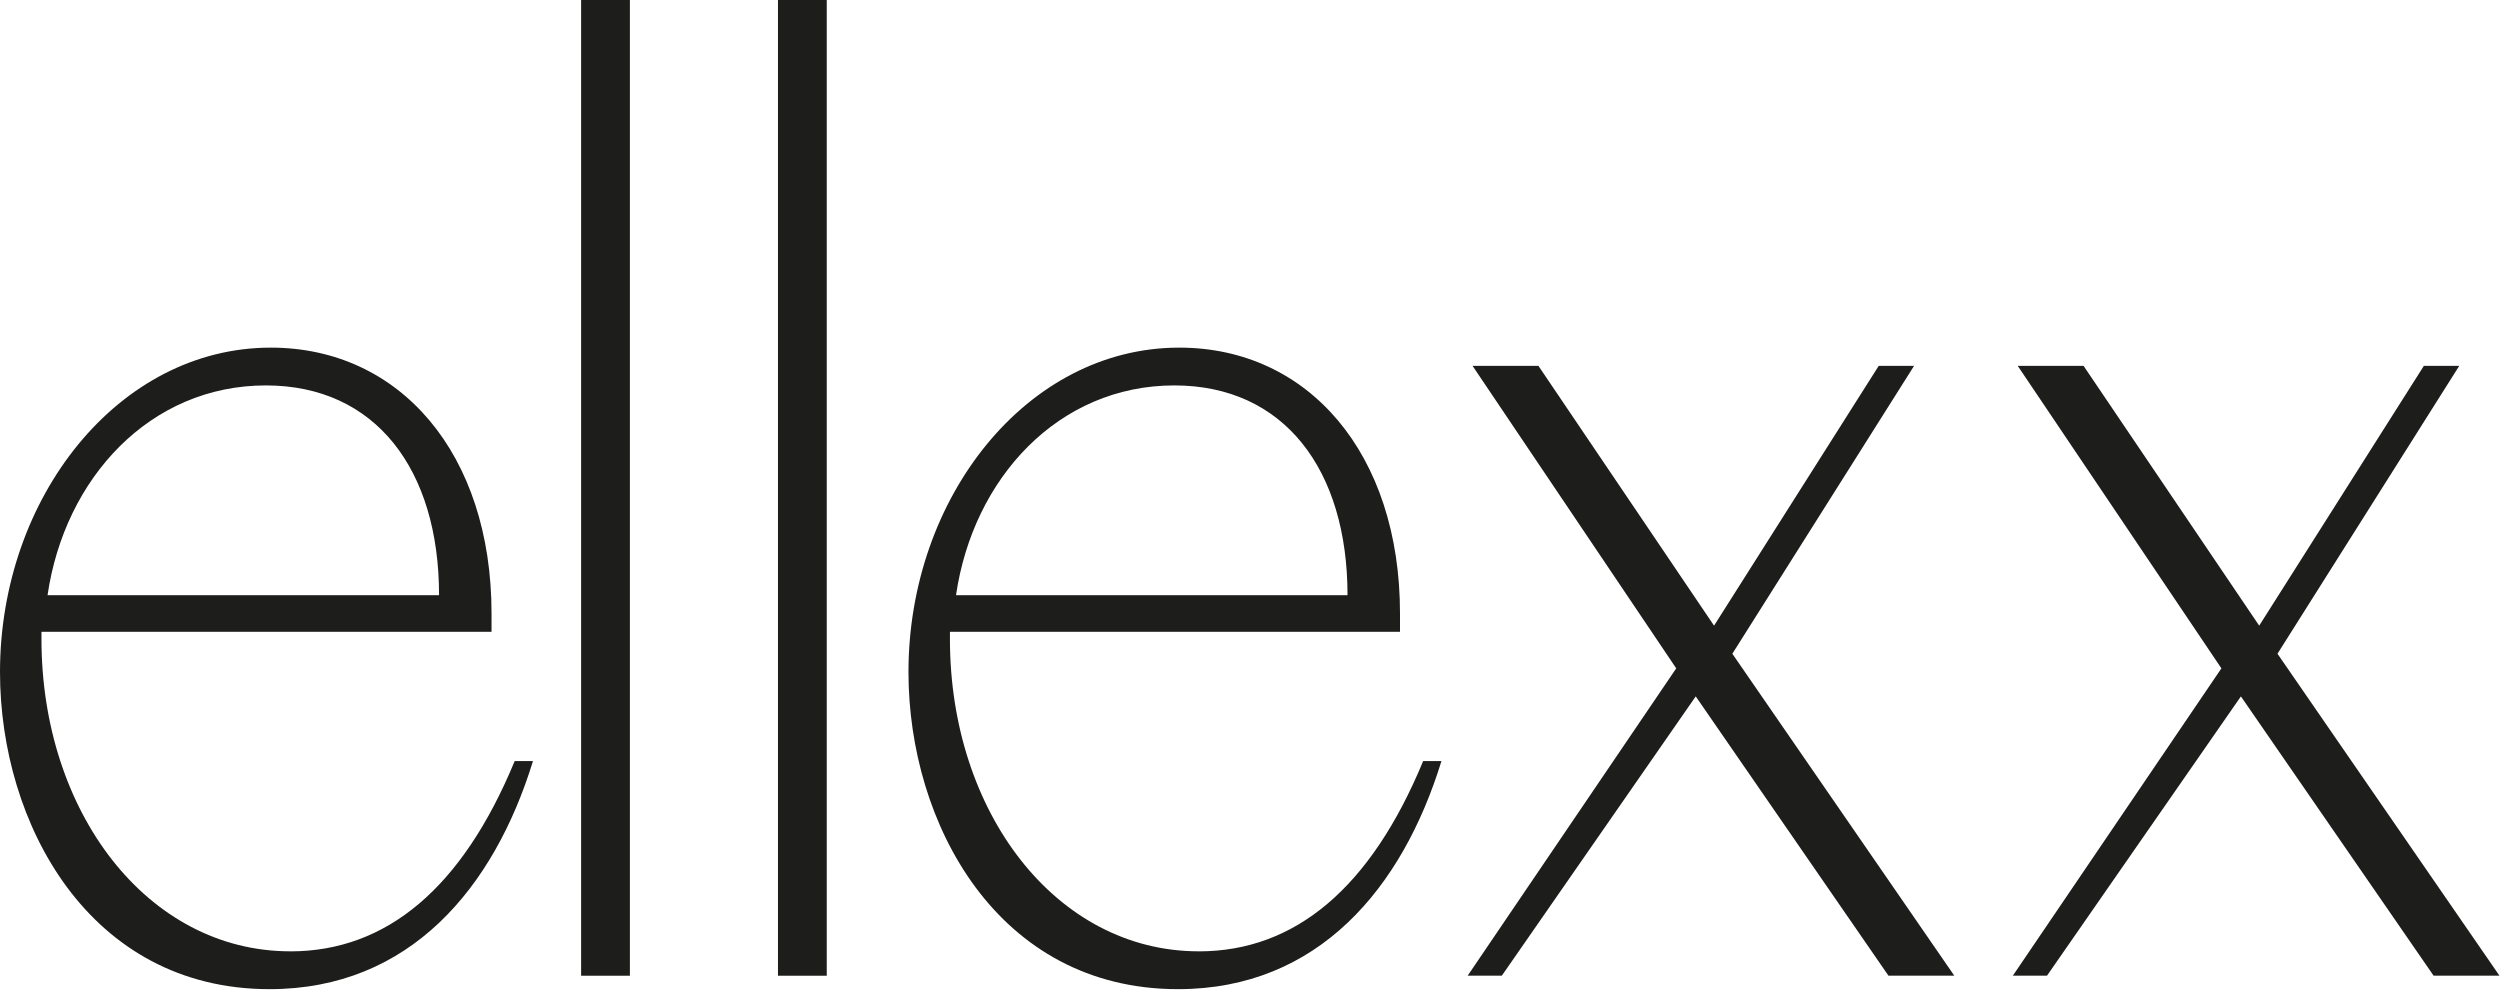
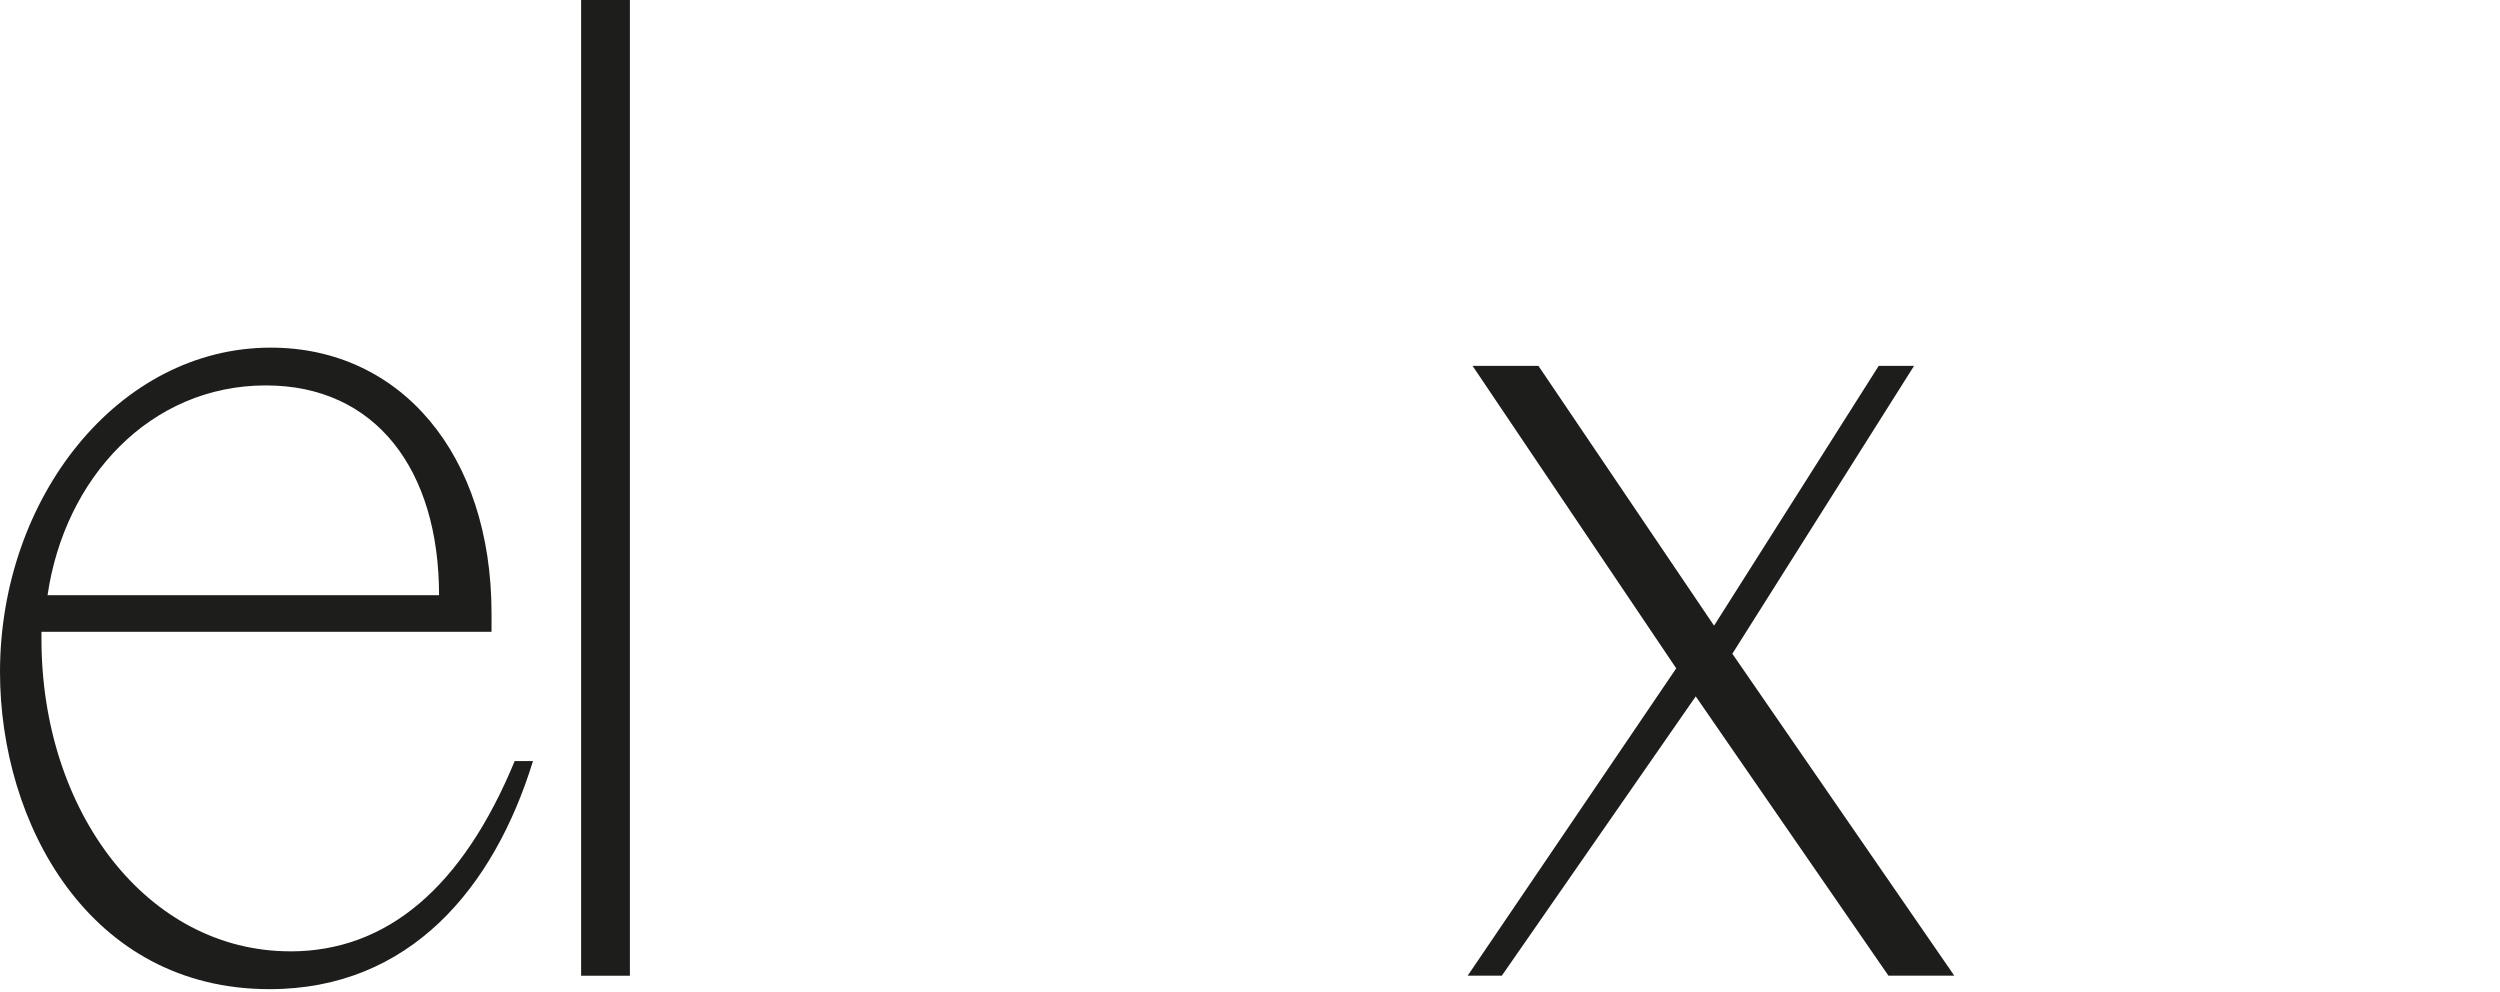
<svg xmlns="http://www.w3.org/2000/svg" clip-rule="evenodd" fill-rule="evenodd" stroke-linejoin="round" stroke-miterlimit="2" viewBox="0 0 756 300">
  <g fill="#1d1d1b">
    <path d="m98.22 318.97c-43.15 0-75.24-42.05-75.24-94.42v-2.21h136.1v-5.53c0-48.32-27.66-80.4-66.76-80.4-46.1 0-81.88 45.37-81.88 98.11 0 45.73 26.92 95.89 81.51 95.89 42.41 0 67.86-30.61 79.66-68.97h-5.53c-15.86 38.36-38.73 57.54-67.86 57.54zm-7.38-171.13c33.19 0 52.37 25.45 52.37 63.44h-118.39c5.16-35.41 30.98-63.44 66.02-63.44z" fill-rule="nonzero" transform="translate(-10.44 -31.29)" />
    <path d="m175.73 0h14.75v295.06h-14.75z" />
-     <path d="m235.26 0h14.75v295.06h-14.75z" />
    <g fill-rule="nonzero" transform="translate(-10.44 -31.29)">
-       <path d="m372.94 318.97c-43.15 0-75.24-42.05-75.24-94.42v-2.21h136.1v-5.53c0-48.32-27.66-80.4-66.76-80.4-46.1 0-81.88 45.37-81.88 98.11 0 45.73 26.92 95.89 81.51 95.89 42.41 0 67.86-30.61 79.66-68.97h-5.53c-15.86 38.36-38.73 57.54-67.86 57.54zm-7.38-171.13c33.19 0 52.37 25.45 52.37 63.44h-118.39c5.16-35.41 30.98-63.44 66.02-63.44z" />
      <path d="m589.25 141.93h-10.69l-49.79 78.56-53.11-78.56h-19.92l61.59 91.47-63.07 92.94h10.33l58.64-84.46 58.28 84.46h19.91l-67.12-97.36z" />
-       <path d="m699.15 228.98 54.96-87.05h-10.7l-49.79 78.56-53.11-78.56h-19.91l61.59 91.47-63.07 92.94h10.33l58.64-84.46 58.27 84.46h19.92z" />
    </g>
  </g>
</svg>